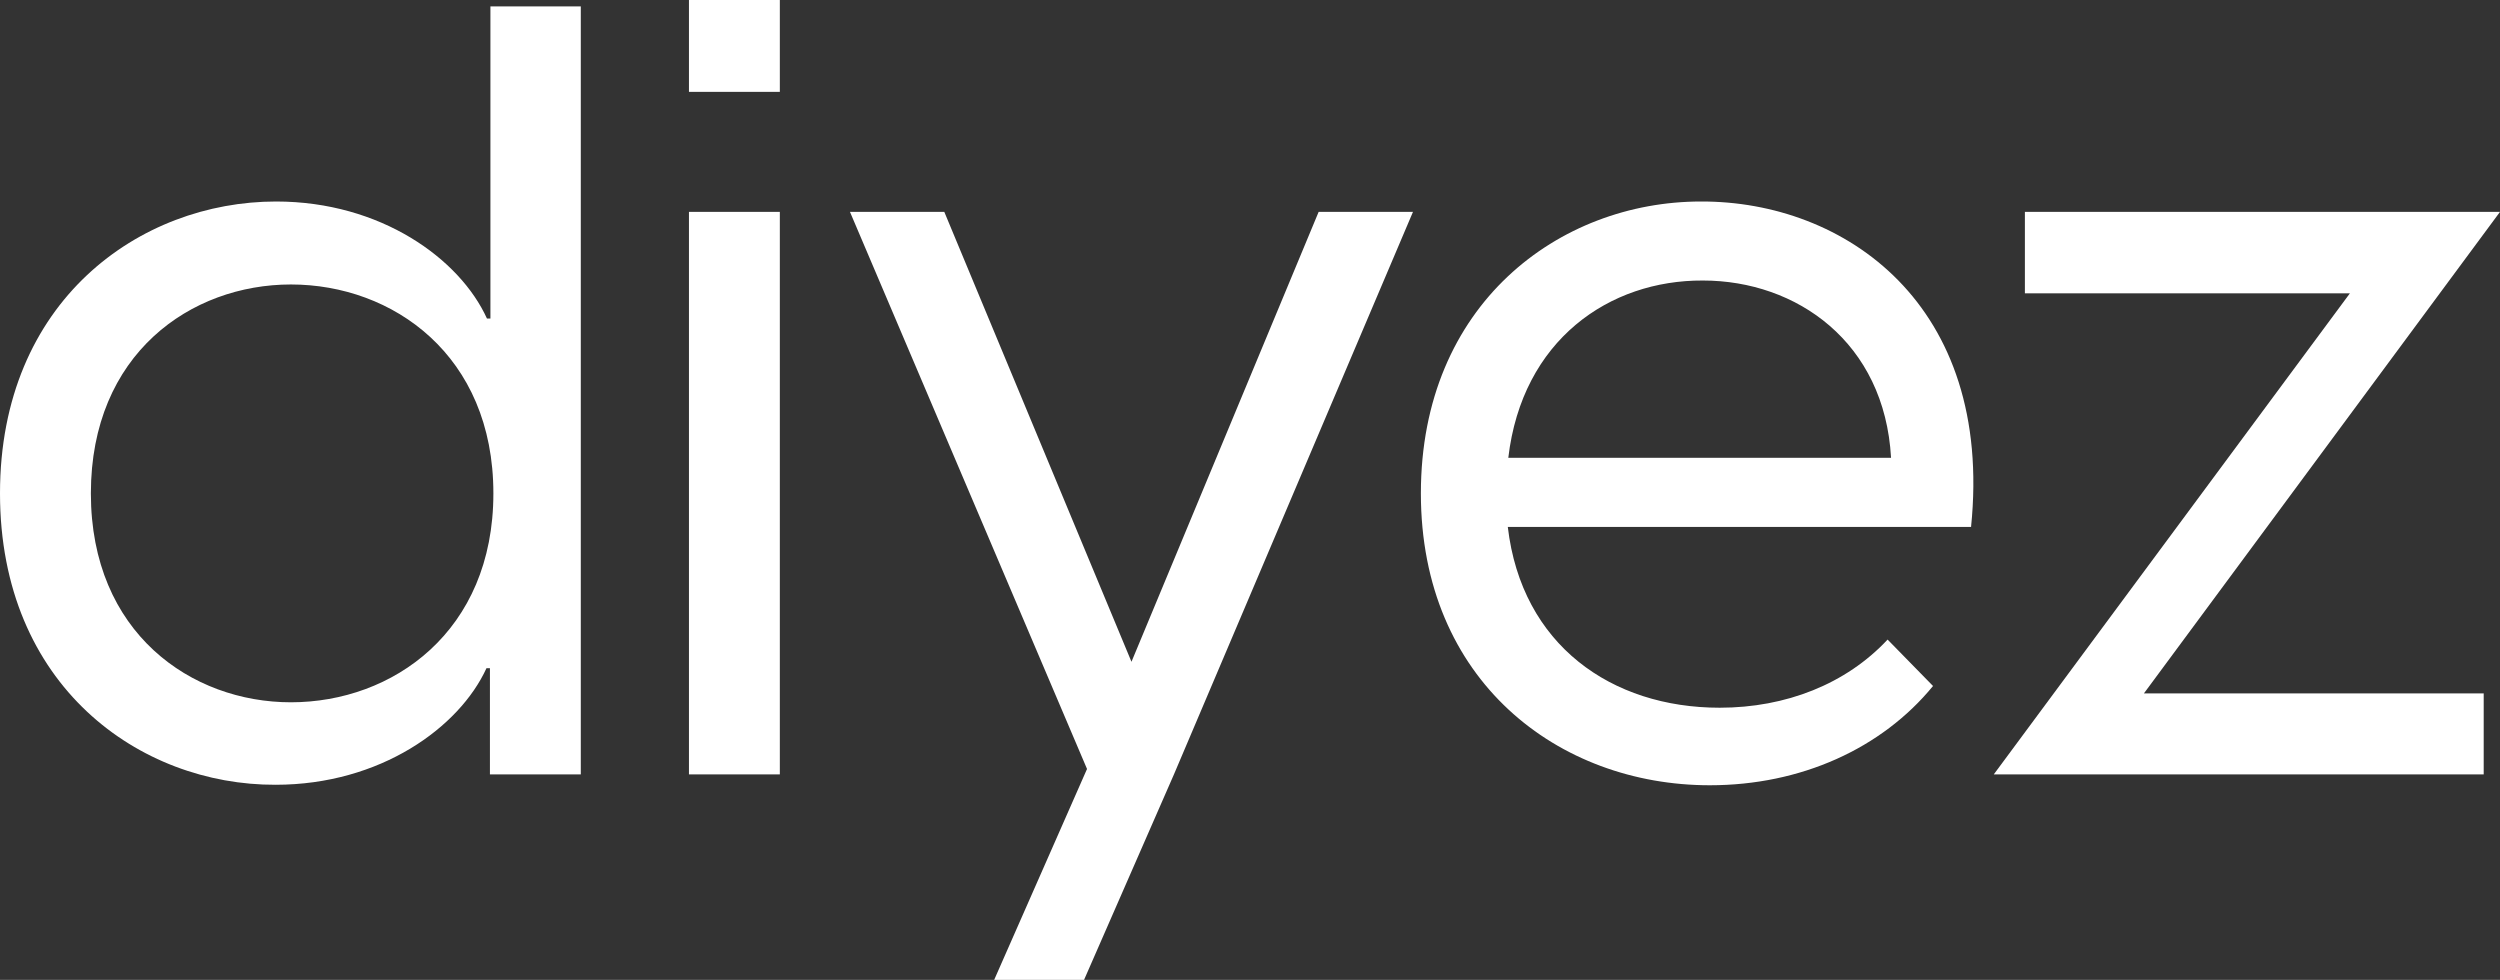
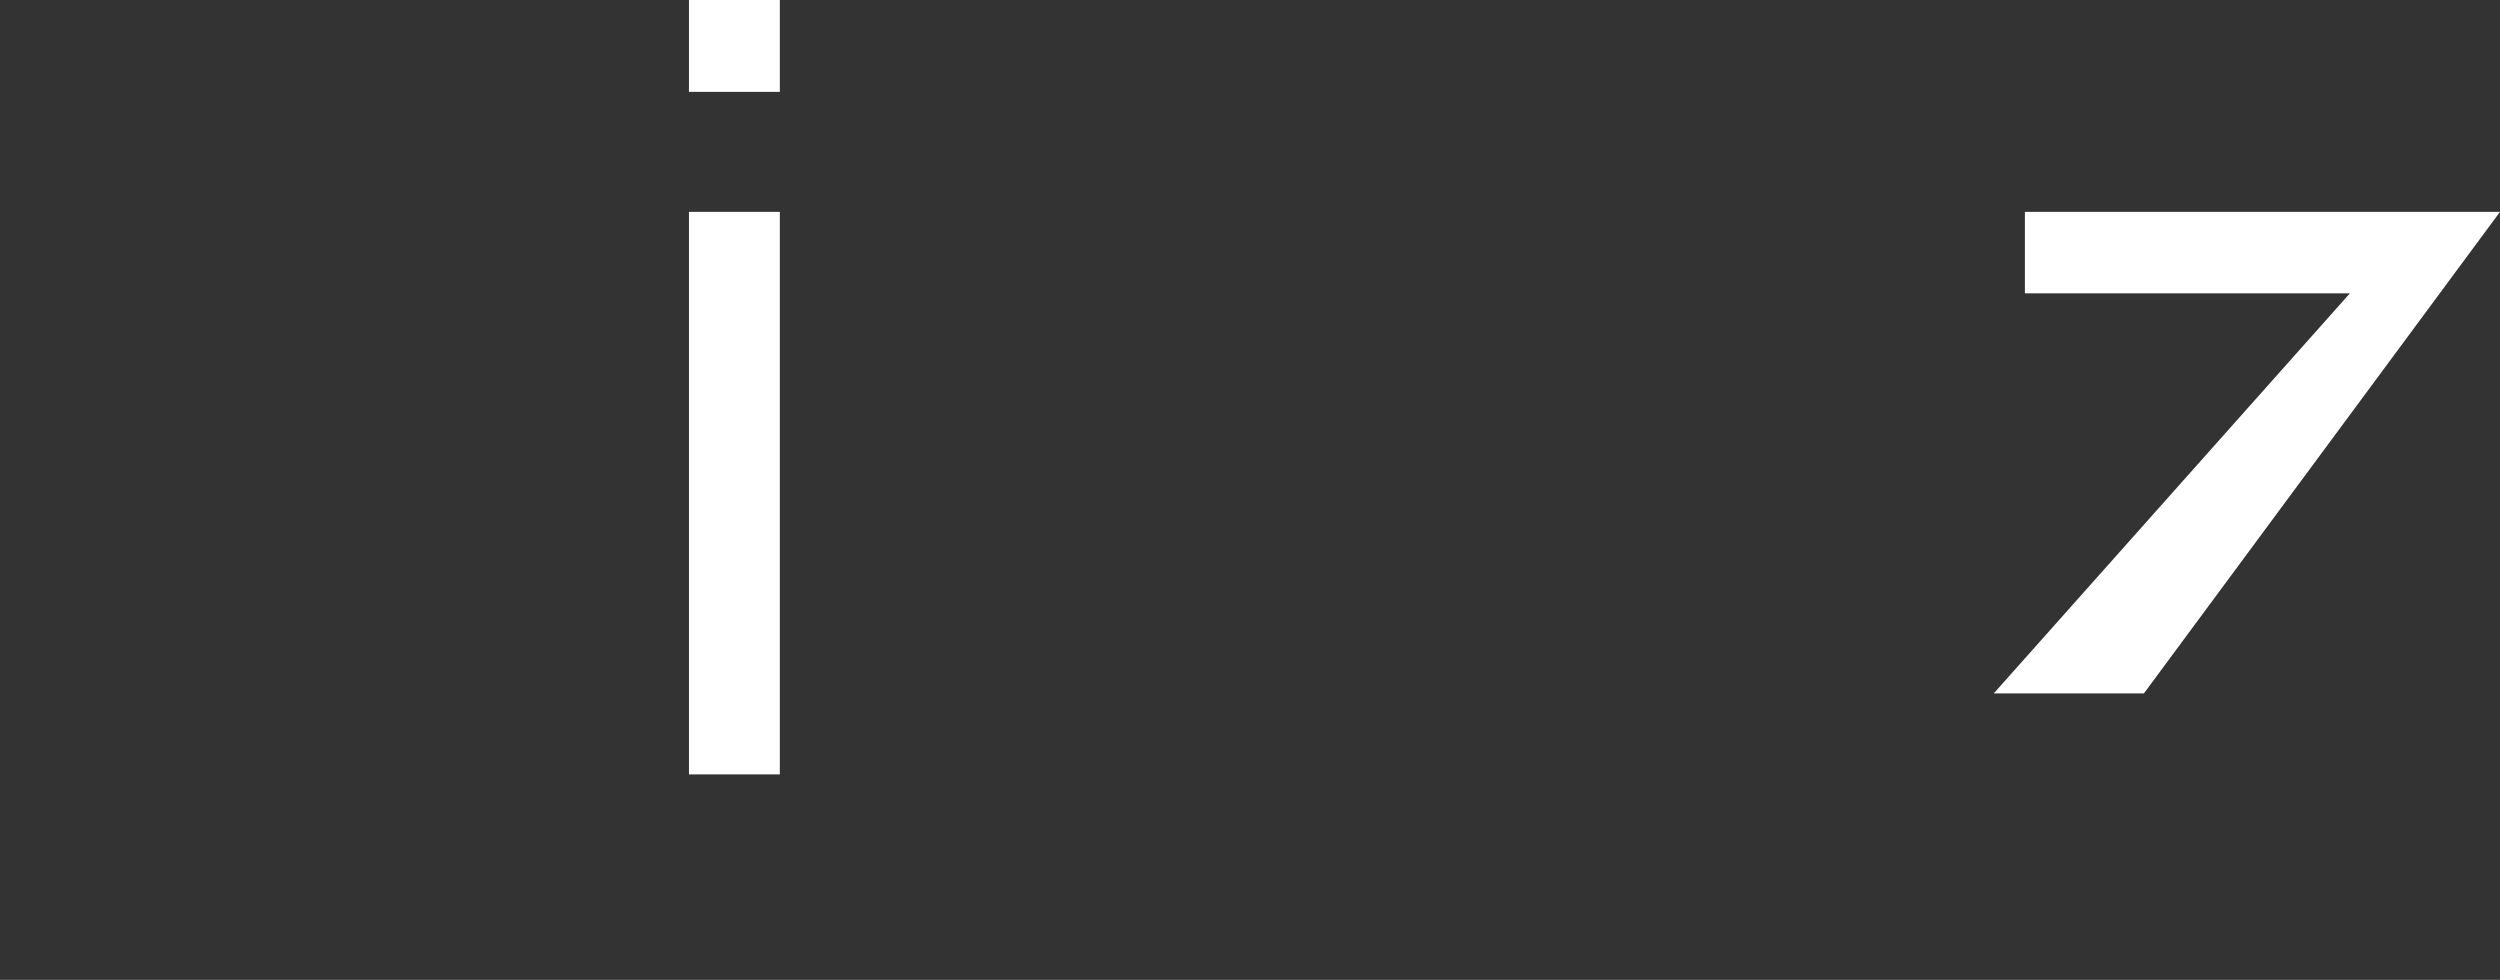
<svg xmlns="http://www.w3.org/2000/svg" version="1.1" id="katman_1" x="0px" y="0px" viewBox="0 0 506.2 198.4" style="enable-background:new 0 0 506.2 198.4;" xml:space="preserve">
  <rect x="0" y="0" width="506.2" height="198.4" fill="#333333" stroke="none" />
  <style type="text/css">
	.st0{fill:#FFFFFF;}
</style>
  <g>
    <g id="katman_1-2">
-       <path class="st0" d="M117.6,1.3v155.5H99.2v-21.5h-0.7c-5.5,12-21.5,23.6-42.7,23.6C28.3,159,0,138.9,0,99.9s28.3-59.1,55.9-59.1    c21.2,0,37.2,11.6,42.7,23.7h0.7V1.3H117.6z M99.9,99.9c0-28-20.4-42.3-41-42.3c-20.2,0-40.5,14-40.5,42.3s20.4,42.3,40.5,42.3    C79.5,142.2,99.9,127.9,99.9,99.9z" />
      <path class="st0" d="M139.5,0h18.4v18.6h-18.4V0z M139.5,42.9h18.4v113.9h-18.4V42.9z" />
-       <path class="st0" d="M286.1,42.9l-48.4,113.9l-18.2,41.6h-18.2l18.8-42.7l-48-112.8h19.1l37.9,91.1L267,42.9H286.1z" />
-       <path class="st0" d="M399.1,106.7h-93.8c2.8,23.9,21,36.6,42.9,36.6c13.4,0,25.6-4.8,34-13.8l9.2,9.4    C381,151.6,364.6,159,346.2,159c-30.7,0-58.5-21.2-58.5-59.1c0-38.3,28-59.1,56.7-59.1C373.5,40.7,403.7,61.6,399.1,106.7z     M305.4,92.7h77.5c-1.3-23.4-19.1-35.9-38.1-35.9C325.9,56.7,308.2,68.8,305.4,92.7L305.4,92.7z" />
-       <path class="st0" d="M475.8,59.4H410V42.9h96.2l-72.1,97.5h68.8v16.4h-99.2L475.8,59.4z" />
+       <path class="st0" d="M475.8,59.4H410V42.9h96.2l-72.1,97.5h68.8h-99.2L475.8,59.4z" />
    </g>
  </g>
</svg>